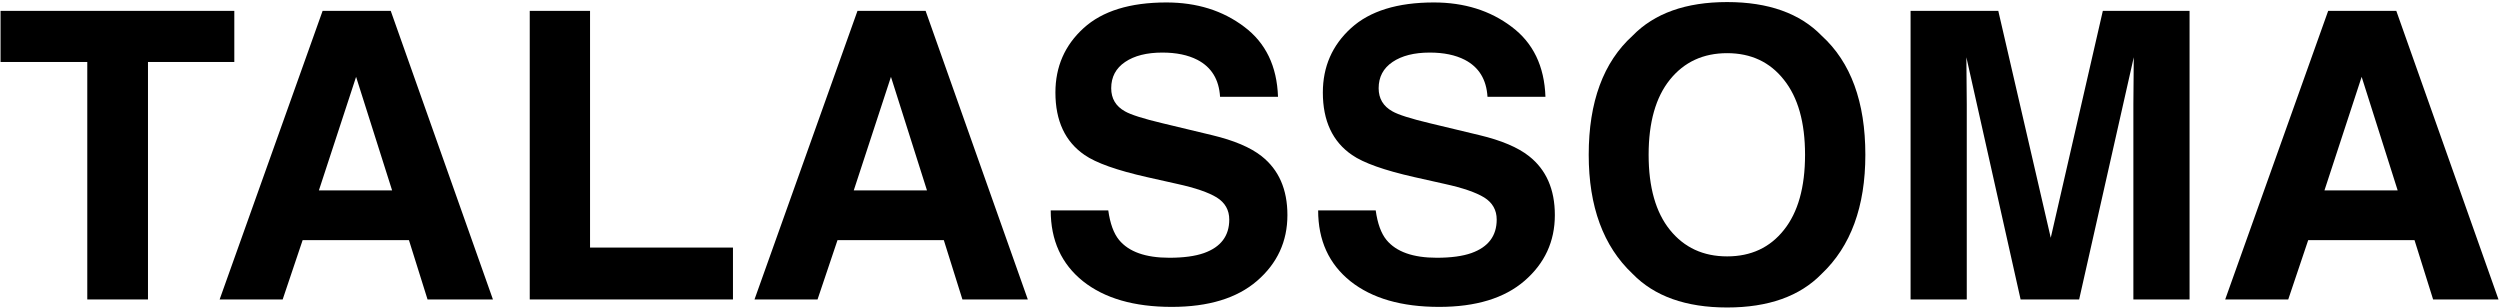
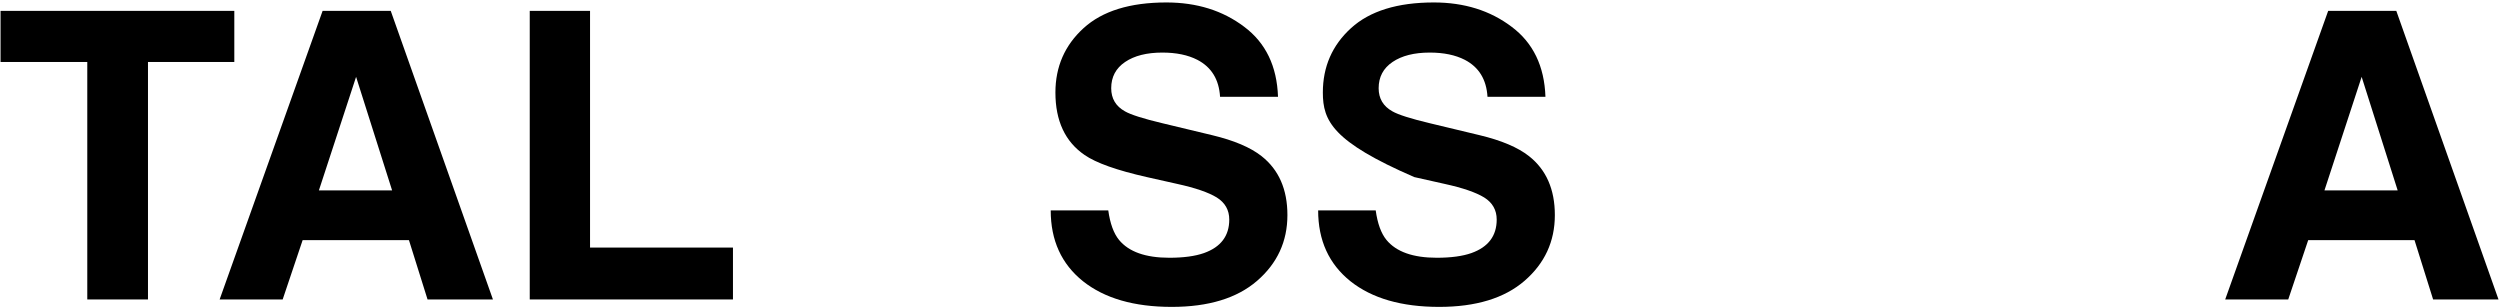
<svg xmlns="http://www.w3.org/2000/svg" width="600" height="74" viewBox="0 0 600 74" fill="none">
  <path d="M56.235 2.61V14.874H35.514V71.869H20.948V14.874H0.132V2.61H56.235Z" fill="black" />
  <path d="M76.533 45.697H94.106L85.461 18.445L76.533 45.697ZM77.426 2.61H93.778L118.305 71.869H102.611L98.147 57.632H72.633L67.841 71.869H52.711L77.426 2.61Z" fill="black" />
  <path d="M127.138 2.61H141.61V59.417H175.911V71.869H127.138V2.61Z" fill="black" />
-   <path d="M204.902 45.697H222.475L213.83 18.445L204.902 45.697ZM205.795 2.61H222.146L246.674 71.869H230.98L226.516 57.632H201.002L196.209 71.869H181.08L205.795 2.61Z" fill="black" />
  <path d="M265.985 50.49C266.424 53.654 267.285 56.019 268.57 57.585C270.919 60.435 274.944 61.861 280.645 61.861C284.06 61.861 286.832 61.485 288.962 60.733C293.003 59.292 295.023 56.614 295.023 52.698C295.023 50.412 294.021 48.642 292.016 47.389C290.011 46.167 286.863 45.086 282.572 44.147L275.242 42.502C268.037 40.873 263.056 39.103 260.3 37.193C255.633 33.997 253.299 29.001 253.299 22.204C253.299 16.001 255.554 10.848 260.065 6.745C264.576 2.641 271.201 0.59 279.94 0.59C287.239 0.59 293.457 2.532 298.594 6.416C303.763 10.269 306.473 15.876 306.723 23.237H292.815C292.564 19.071 290.748 16.111 287.364 14.357C285.109 13.198 282.306 12.618 278.954 12.618C275.226 12.618 272.25 13.37 270.026 14.874C267.802 16.377 266.69 18.476 266.69 21.17C266.69 23.645 267.787 25.493 269.979 26.714C271.389 27.529 274.396 28.484 279.001 29.581L290.935 32.447C296.167 33.7 300.114 35.376 302.776 37.474C306.911 40.732 308.979 45.447 308.979 51.618C308.979 57.945 306.551 63.208 301.696 67.405C296.872 71.571 290.043 73.654 281.209 73.654C272.188 73.654 265.093 71.603 259.924 67.499C254.755 63.364 252.171 57.695 252.171 50.49H265.985Z" fill="black" />
-   <path d="M330.17 50.49C330.608 53.654 331.47 56.019 332.754 57.585C335.103 60.435 339.129 61.861 344.83 61.861C348.244 61.861 351.016 61.485 353.146 60.733C357.187 59.292 359.208 56.614 359.208 52.698C359.208 50.412 358.205 48.642 356.201 47.389C354.196 46.167 351.048 45.086 346.756 44.147L339.426 42.502C332.221 40.873 327.241 39.103 324.484 37.193C319.817 33.997 317.483 29.001 317.483 22.204C317.483 16.001 319.739 10.848 324.249 6.745C328.76 2.641 335.385 0.59 344.125 0.59C351.424 0.59 357.641 2.532 362.779 6.416C367.947 10.269 370.657 15.876 370.908 23.237H356.999C356.749 19.071 354.932 16.111 351.549 14.357C349.293 13.198 346.49 12.618 343.138 12.618C339.411 12.618 336.435 13.37 334.211 14.874C331.987 16.377 330.875 18.476 330.875 21.17C330.875 23.645 331.971 25.493 334.164 26.714C335.573 27.529 338.58 28.484 343.185 29.581L355.12 32.447C360.351 33.7 364.298 35.376 366.961 37.474C371.095 40.732 373.163 45.447 373.163 51.618C373.163 57.945 370.735 63.208 365.88 67.405C361.056 71.571 354.227 73.654 345.394 73.654C336.372 73.654 329.277 71.603 324.108 67.499C318.94 63.364 316.355 57.695 316.355 50.49H330.17Z" fill="black" />
-   <path d="M414.512 61.532C420.244 61.532 424.786 59.417 428.138 55.189C431.521 50.96 433.212 44.945 433.212 37.145C433.212 29.377 431.521 23.378 428.138 19.149C424.786 14.889 420.244 12.759 414.512 12.759C408.779 12.759 404.206 14.874 400.791 19.102C397.377 23.331 395.67 29.346 395.67 37.145C395.67 44.945 397.377 50.96 400.791 55.189C404.206 59.417 408.779 61.532 414.512 61.532ZM447.684 37.145C447.684 49.581 444.192 59.104 437.206 65.714C431.975 71.102 424.41 73.796 414.512 73.796C404.613 73.796 397.048 71.102 391.817 65.714C384.8 59.104 381.292 49.581 381.292 37.145C381.292 24.459 384.8 14.936 391.817 8.577C397.048 3.19 404.613 0.496 414.512 0.496C424.41 0.496 431.975 3.19 437.206 8.577C444.192 14.936 447.684 24.459 447.684 37.145Z" fill="black" />
-   <path d="M504.68 2.61H525.495V71.869H512.01V25.023C512.01 23.676 512.025 21.796 512.057 19.384C512.088 16.941 512.104 15.062 512.104 13.746L498.994 71.869H484.945L471.93 13.746C471.93 15.062 471.945 16.941 471.977 19.384C472.008 21.796 472.024 23.676 472.024 25.023V71.869H458.538V2.61H479.589L492.181 57.068L504.68 2.61Z" fill="black" />
+   <path d="M330.17 50.49C330.608 53.654 331.47 56.019 332.754 57.585C335.103 60.435 339.129 61.861 344.83 61.861C348.244 61.861 351.016 61.485 353.146 60.733C357.187 59.292 359.208 56.614 359.208 52.698C359.208 50.412 358.205 48.642 356.201 47.389C354.196 46.167 351.048 45.086 346.756 44.147L339.426 42.502C319.817 33.997 317.483 29.001 317.483 22.204C317.483 16.001 319.739 10.848 324.249 6.745C328.76 2.641 335.385 0.59 344.125 0.59C351.424 0.59 357.641 2.532 362.779 6.416C367.947 10.269 370.657 15.876 370.908 23.237H356.999C356.749 19.071 354.932 16.111 351.549 14.357C349.293 13.198 346.49 12.618 343.138 12.618C339.411 12.618 336.435 13.37 334.211 14.874C331.987 16.377 330.875 18.476 330.875 21.17C330.875 23.645 331.971 25.493 334.164 26.714C335.573 27.529 338.58 28.484 343.185 29.581L355.12 32.447C360.351 33.7 364.298 35.376 366.961 37.474C371.095 40.732 373.163 45.447 373.163 51.618C373.163 57.945 370.735 63.208 365.88 67.405C361.056 71.571 354.227 73.654 345.394 73.654C336.372 73.654 329.277 71.603 324.108 67.499C318.94 63.364 316.355 57.695 316.355 50.49H330.17Z" fill="black" />
  <path d="M557.869 45.697H575.442L566.797 18.445L557.869 45.697ZM558.762 2.61H575.113L599.641 71.869H583.947L579.483 57.632H553.969L549.177 71.869H534.047L558.762 2.61Z" fill="black" />
</svg>